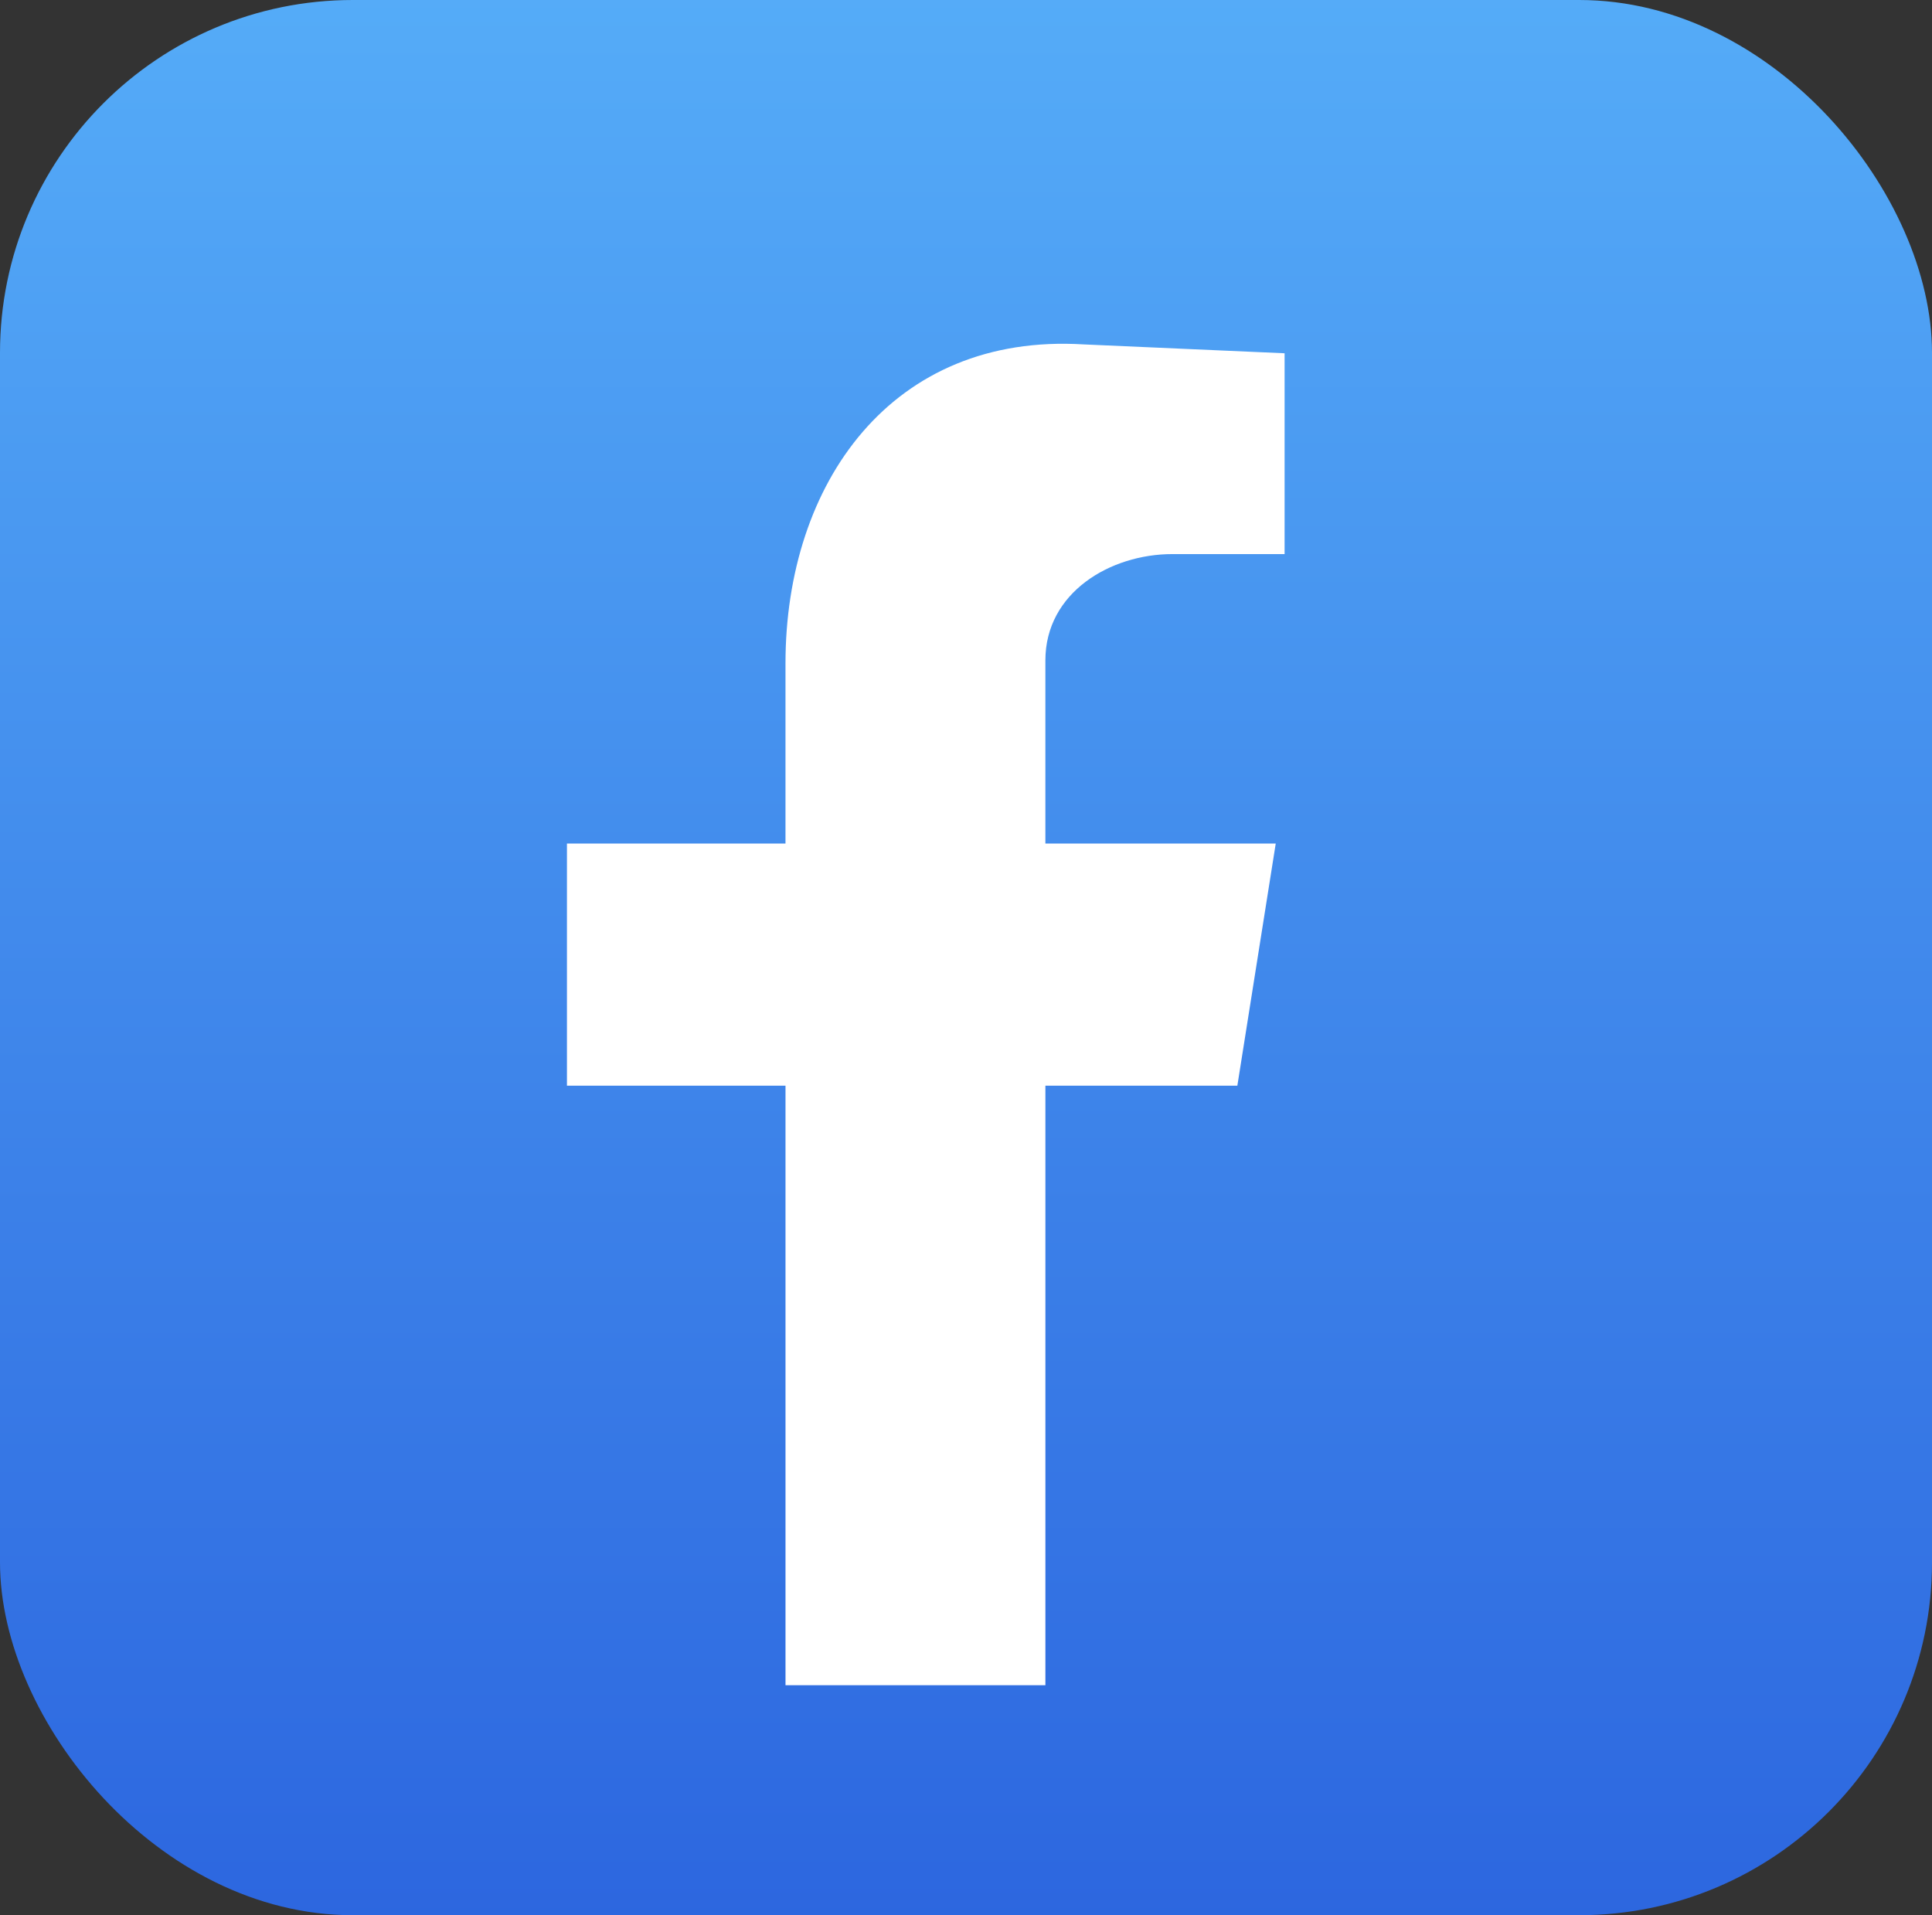
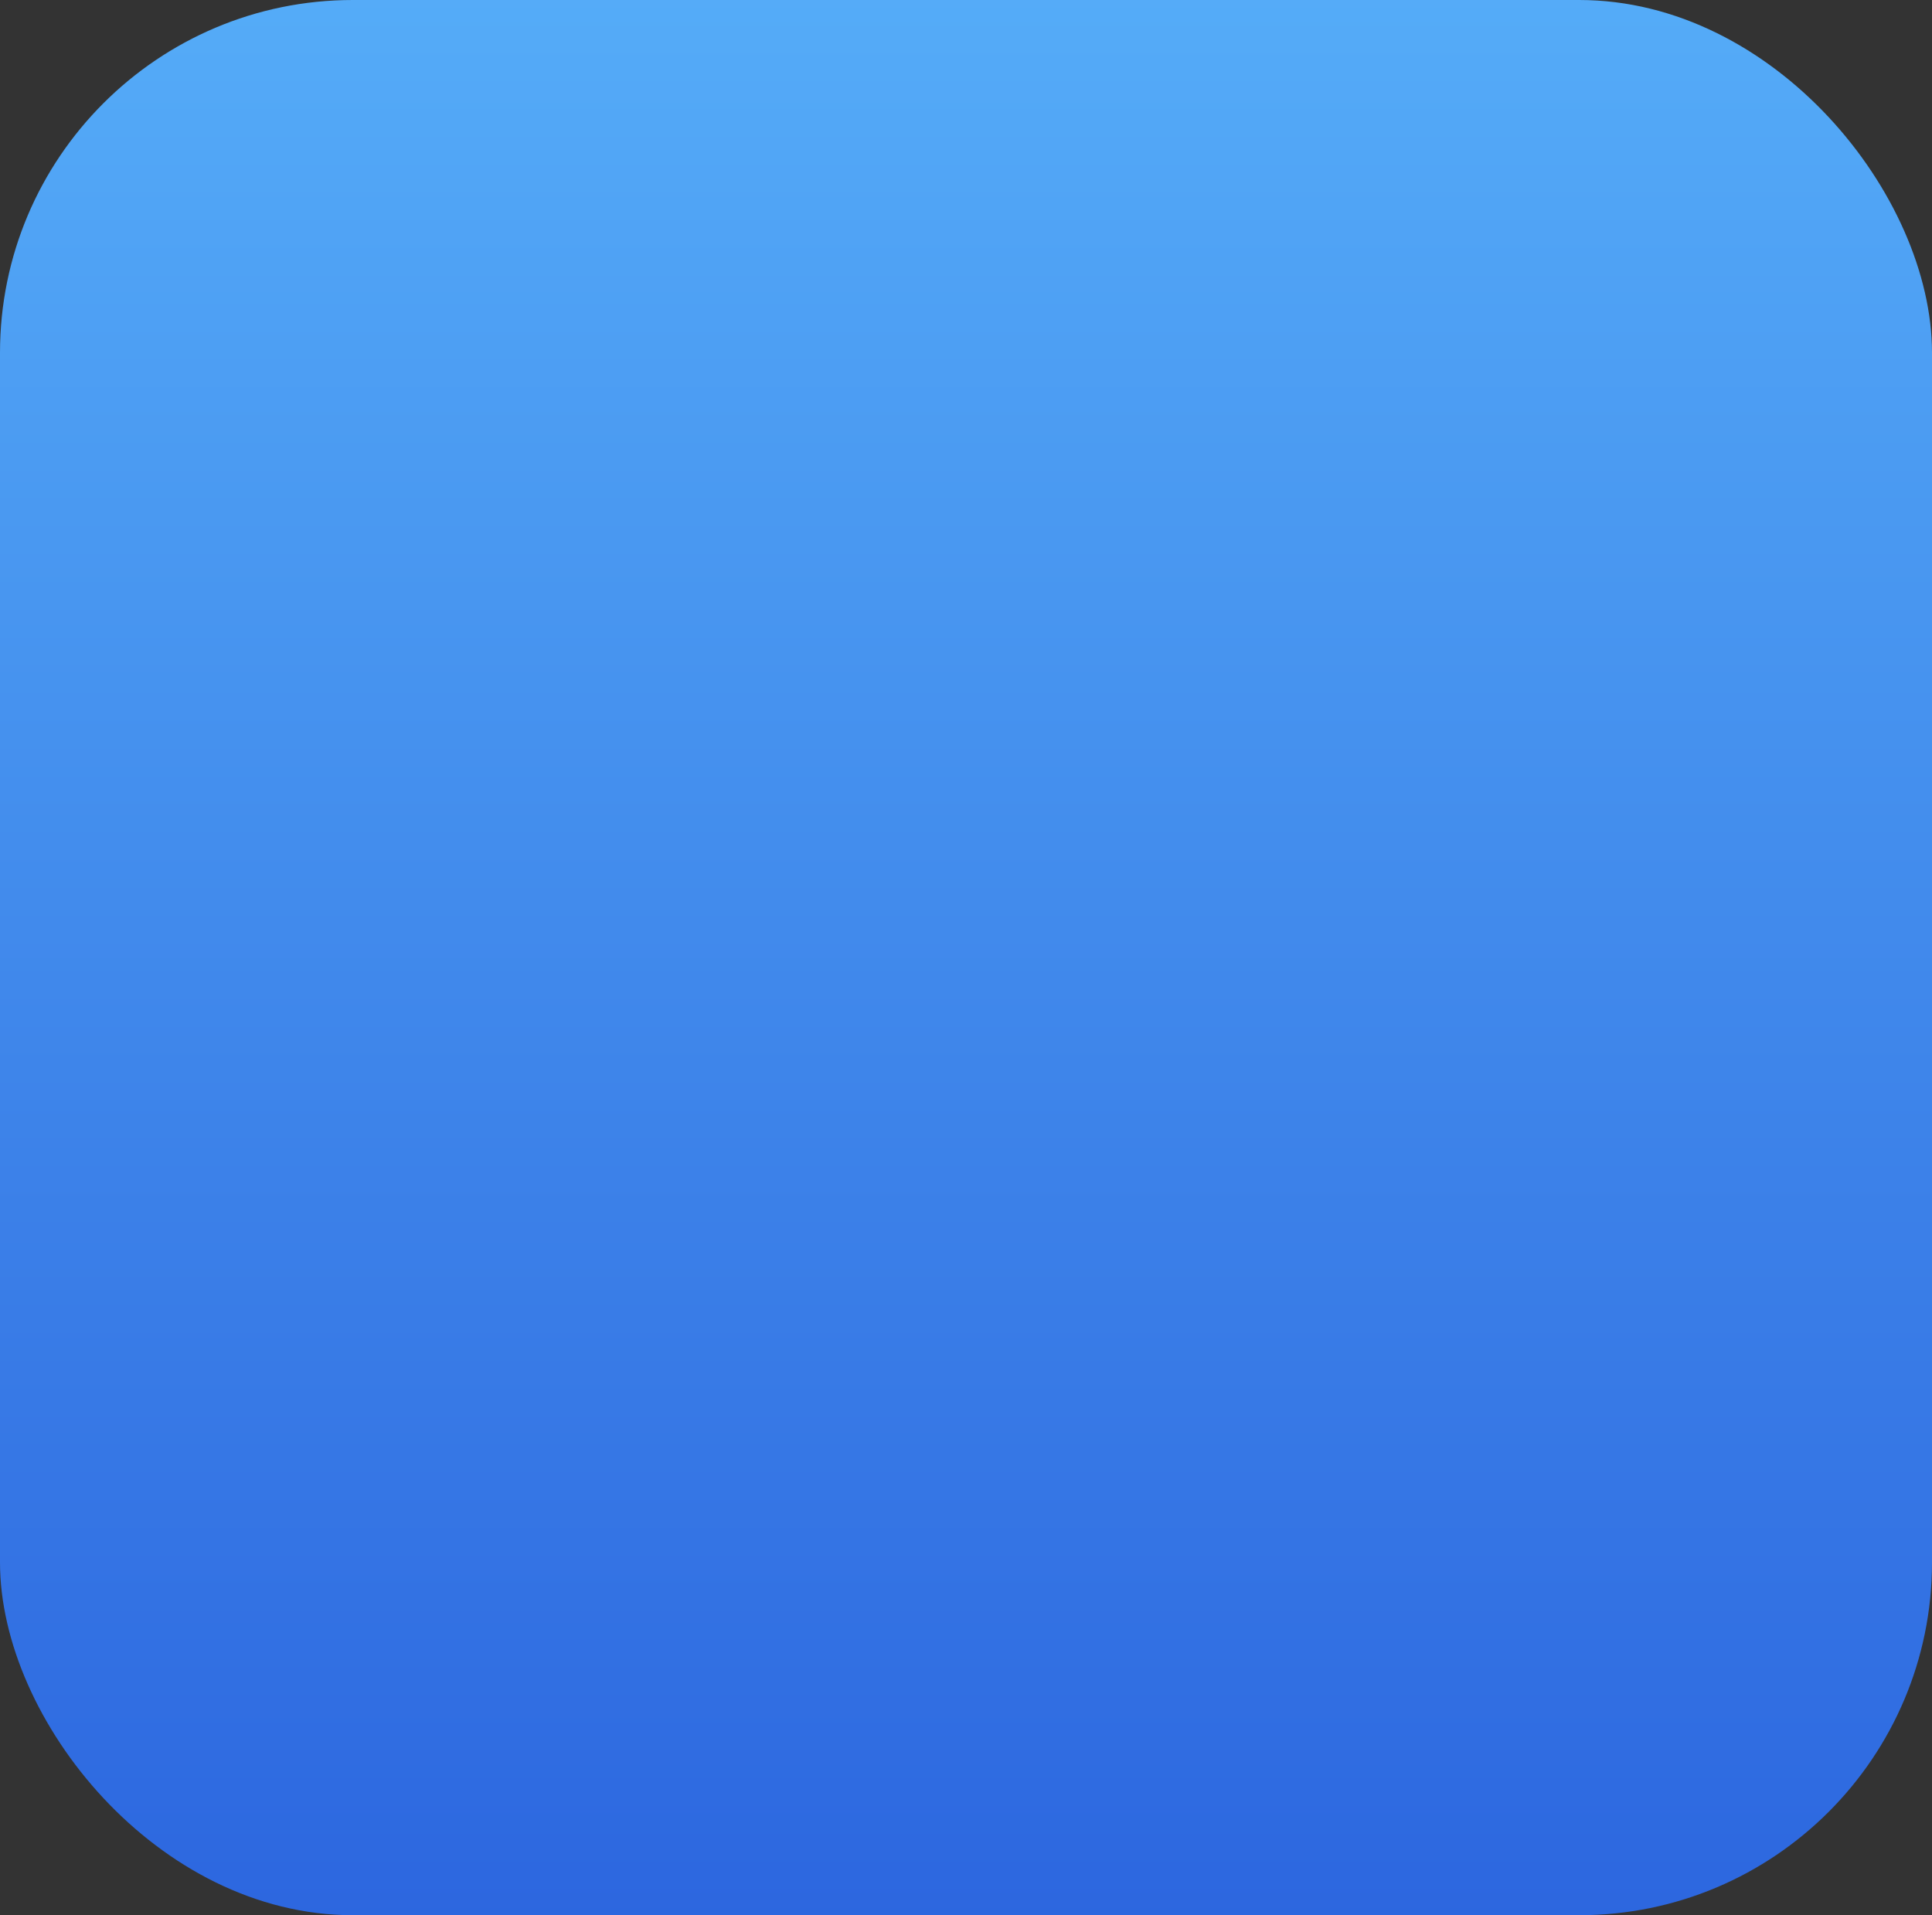
<svg xmlns="http://www.w3.org/2000/svg" width="115" height="114" viewBox="0 0 115 114">
  <rect x="0" y="0" width="115" height="114" fill="#333333" stroke="none" />
  <defs>
    <linearGradient id="linear-gradient" x1="0.5" x2="0.5" y2="1" gradientUnits="objectBoundingBox">
      <stop offset="0" stop-color="#55acf8" />
      <stop offset="1" stop-color="#2c66df" />
    </linearGradient>
  </defs>
  <g id="Group_157" data-name="Group 157" transform="translate(-0.363 -0.203)">
    <g id="Group_155" data-name="Group 155" transform="translate(0 0)">
      <rect id="Rectangle_197" data-name="Rectangle 197" width="115" height="114" rx="21" transform="translate(0.363 0.203)" fill="url(#linear-gradient)" />
-       <path id="Path_713" data-name="Path 713" d="M144.271,158.049h15.47V122.363h11.426l2.285-14.415H159.74v-10.9c0-4.043,3.867-6.329,7.559-6.329h6.68V78.766l-11.954-.527c-11.426-.7-17.755,8.262-17.755,18.986v10.723H131.262v14.415h13.009Z" transform="translate(-97.152 -57.535)" fill="#fff" fill-rule="evenodd" />
    </g>
  </g>
</svg>